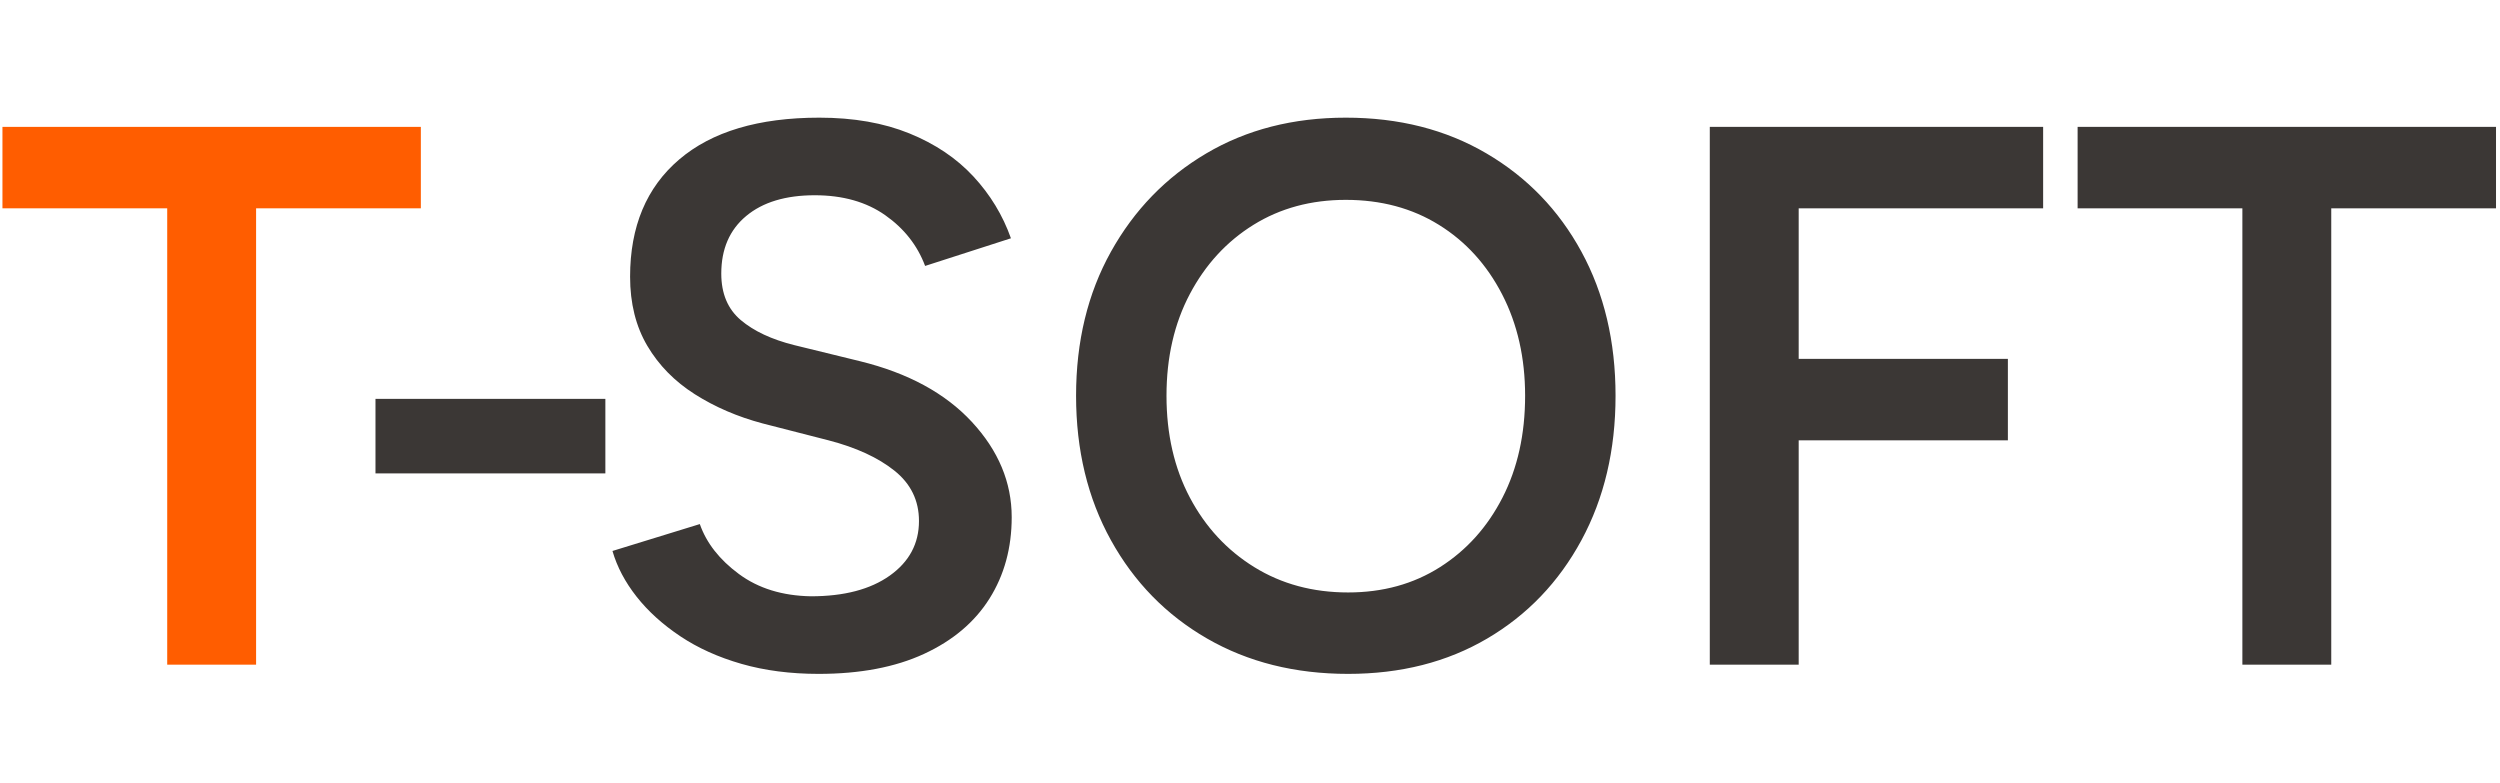
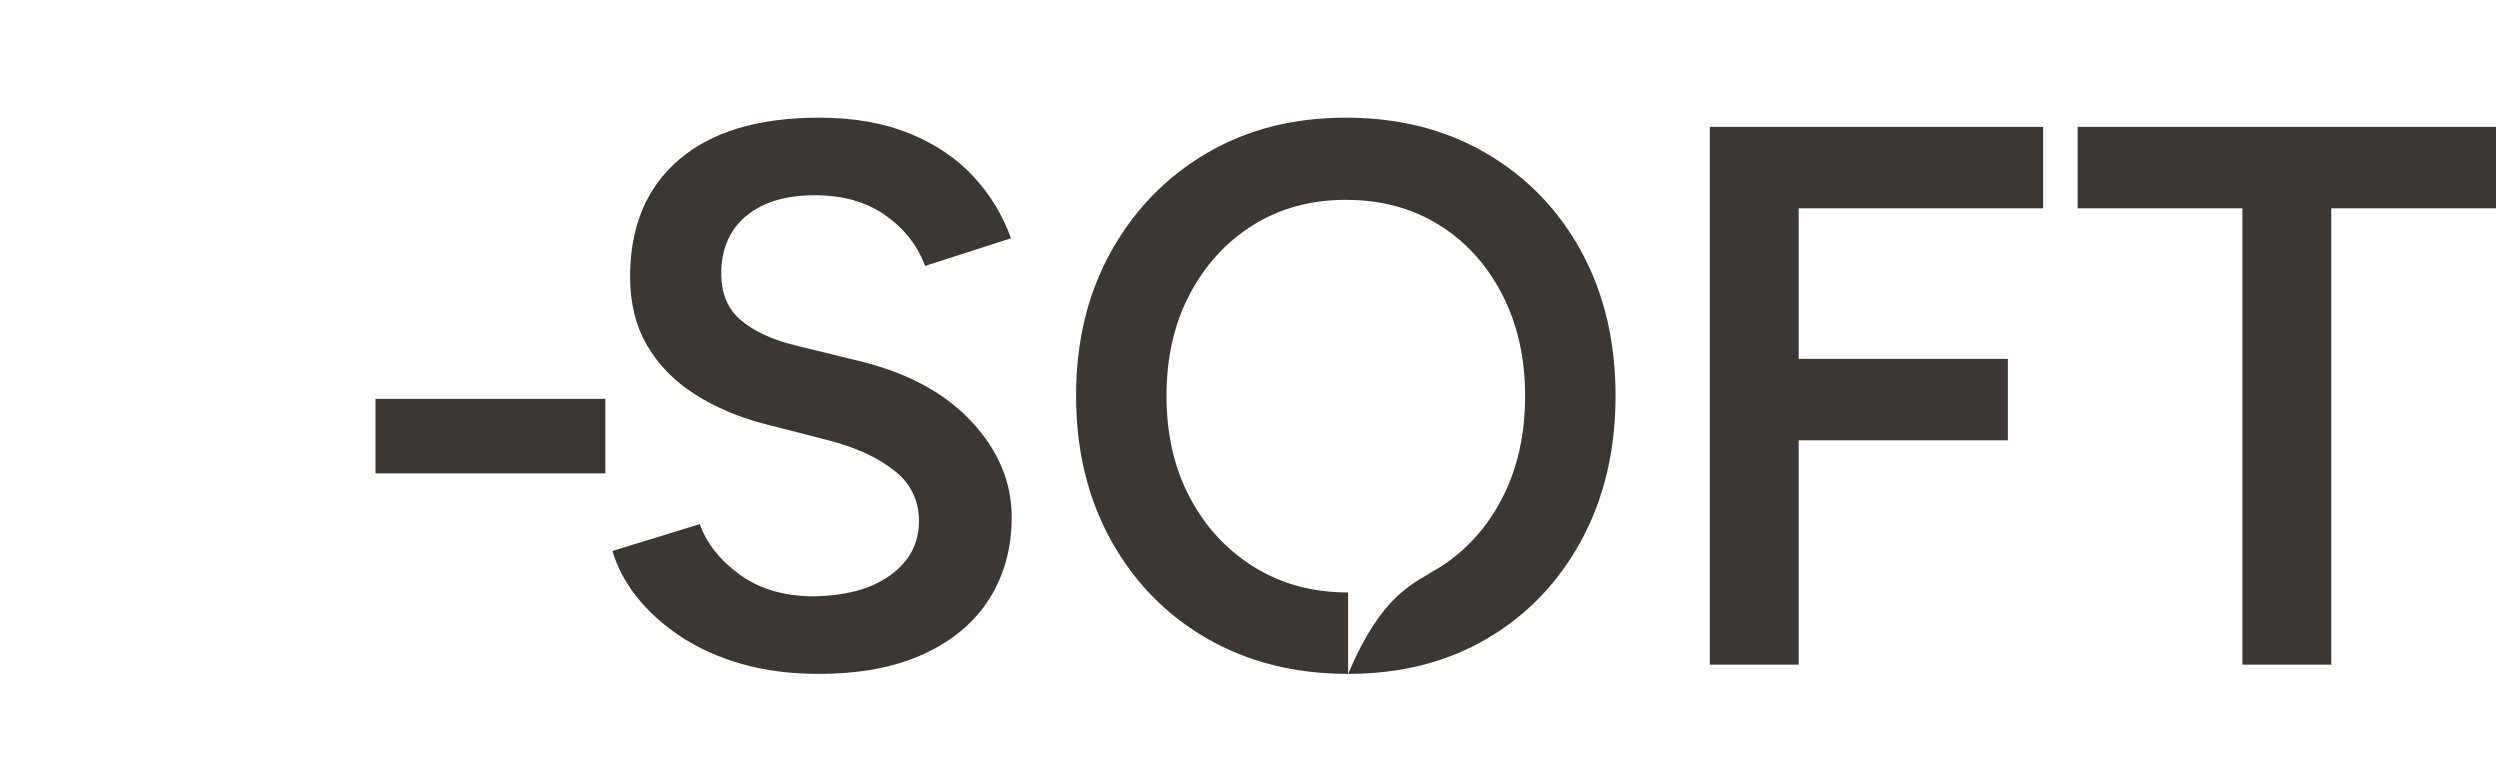
<svg xmlns="http://www.w3.org/2000/svg" width="217" height="68" viewBox="0 0 217 68" fill="none">
  <g clip-path="url(#clip0_100_419)">
-     <path d="M32.592 41.089V34.62H52.546V41.089H32.592ZM71.054 58.493C68.615 58.493 66.387 58.205 64.37 57.627C62.352 57.049 60.578 56.248 59.048 55.226C57.519 54.203 56.255 53.059 55.257 51.792C54.259 50.525 53.561 49.202 53.162 47.824L60.744 45.49C61.321 47.135 62.452 48.58 64.137 49.824C65.822 51.069 67.906 51.714 70.389 51.758C73.271 51.758 75.555 51.158 77.24 49.958C78.925 48.757 79.767 47.179 79.767 45.223C79.767 43.445 79.058 41.989 77.639 40.855C76.22 39.721 74.313 38.843 71.919 38.221L66.199 36.754C64.026 36.176 62.064 35.331 60.312 34.22C58.561 33.108 57.186 31.708 56.188 30.019C55.191 28.329 54.692 26.329 54.692 24.017C54.692 19.66 56.111 16.27 58.949 13.847C61.786 11.424 65.844 10.213 71.121 10.213C74.092 10.213 76.697 10.669 78.936 11.58C81.175 12.491 83.027 13.736 84.49 15.314C85.953 16.893 87.04 18.682 87.749 20.683L80.3 23.083C79.635 21.305 78.482 19.838 76.841 18.682C75.2 17.526 73.16 16.948 70.722 16.948C68.194 16.948 66.21 17.548 64.769 18.749C63.327 19.949 62.607 21.616 62.607 23.75C62.607 25.484 63.172 26.829 64.303 27.785C65.434 28.741 66.975 29.463 68.926 29.952L74.646 31.352C78.814 32.375 82.051 34.131 84.357 36.62C86.663 39.11 87.816 41.867 87.816 44.89C87.816 47.557 87.173 49.913 85.887 51.958C84.601 54.003 82.705 55.604 80.2 56.76C77.695 57.916 74.646 58.493 71.054 58.493ZM117.016 58.493C112.404 58.493 108.324 57.471 104.777 55.426C101.229 53.381 98.447 50.536 96.429 46.89C94.412 43.245 93.403 39.066 93.403 34.353C93.403 29.641 94.412 25.473 96.429 21.85C98.447 18.226 101.207 15.381 104.71 13.314C108.213 11.246 112.249 10.213 116.816 10.213C121.428 10.213 125.496 11.246 129.021 13.314C132.547 15.381 135.296 18.226 137.269 21.85C139.242 25.473 140.229 29.641 140.229 34.353C140.229 39.066 139.242 43.245 137.269 46.89C135.296 50.536 132.569 53.381 129.088 55.426C125.607 57.471 121.583 58.493 117.016 58.493ZM117.016 51.425C120.031 51.425 122.691 50.691 124.997 49.224C127.303 47.757 129.11 45.745 130.418 43.189C131.726 40.633 132.38 37.688 132.38 34.353C132.38 31.063 131.715 28.129 130.385 25.551C129.055 22.972 127.225 20.96 124.897 19.516C122.569 18.071 119.876 17.348 116.816 17.348C113.801 17.348 111.129 18.071 108.801 19.516C106.473 20.96 104.633 22.961 103.28 25.517C101.928 28.074 101.252 31.019 101.252 34.353C101.252 37.688 101.928 40.633 103.28 43.189C104.633 45.745 106.495 47.757 108.868 49.224C111.24 50.691 113.956 51.425 117.016 51.425ZM148.41 57.693V11.013H177.344V18.082H156.126V31.152H174.284V38.221H156.126V57.693H148.41ZM194.638 57.693V18.082H180.337V11.013H216.654V18.082H202.353V57.693H194.638Z" fill="#3B3735" />
-     <path d="M14.514 57.693V18.082H0.213V11.013H36.53V18.082H22.229V57.693H14.514Z" fill="#FF5D00" />
+     <path d="M32.592 41.089V34.62H52.546V41.089H32.592ZM71.054 58.493C68.615 58.493 66.387 58.205 64.37 57.627C62.352 57.049 60.578 56.248 59.048 55.226C57.519 54.203 56.255 53.059 55.257 51.792C54.259 50.525 53.561 49.202 53.162 47.824L60.744 45.49C61.321 47.135 62.452 48.58 64.137 49.824C65.822 51.069 67.906 51.714 70.389 51.758C73.271 51.758 75.555 51.158 77.24 49.958C78.925 48.757 79.767 47.179 79.767 45.223C79.767 43.445 79.058 41.989 77.639 40.855C76.22 39.721 74.313 38.843 71.919 38.221L66.199 36.754C64.026 36.176 62.064 35.331 60.312 34.22C58.561 33.108 57.186 31.708 56.188 30.019C55.191 28.329 54.692 26.329 54.692 24.017C54.692 19.66 56.111 16.27 58.949 13.847C61.786 11.424 65.844 10.213 71.121 10.213C74.092 10.213 76.697 10.669 78.936 11.58C81.175 12.491 83.027 13.736 84.49 15.314C85.953 16.893 87.04 18.682 87.749 20.683L80.3 23.083C79.635 21.305 78.482 19.838 76.841 18.682C75.2 17.526 73.16 16.948 70.722 16.948C68.194 16.948 66.21 17.548 64.769 18.749C63.327 19.949 62.607 21.616 62.607 23.75C62.607 25.484 63.172 26.829 64.303 27.785C65.434 28.741 66.975 29.463 68.926 29.952L74.646 31.352C78.814 32.375 82.051 34.131 84.357 36.62C86.663 39.11 87.816 41.867 87.816 44.89C87.816 47.557 87.173 49.913 85.887 51.958C84.601 54.003 82.705 55.604 80.2 56.76C77.695 57.916 74.646 58.493 71.054 58.493ZM117.016 58.493C112.404 58.493 108.324 57.471 104.777 55.426C101.229 53.381 98.447 50.536 96.429 46.89C94.412 43.245 93.403 39.066 93.403 34.353C93.403 29.641 94.412 25.473 96.429 21.85C98.447 18.226 101.207 15.381 104.71 13.314C108.213 11.246 112.249 10.213 116.816 10.213C121.428 10.213 125.496 11.246 129.021 13.314C132.547 15.381 135.296 18.226 137.269 21.85C139.242 25.473 140.229 29.641 140.229 34.353C140.229 39.066 139.242 43.245 137.269 46.89C135.296 50.536 132.569 53.381 129.088 55.426C125.607 57.471 121.583 58.493 117.016 58.493ZC120.031 51.425 122.691 50.691 124.997 49.224C127.303 47.757 129.11 45.745 130.418 43.189C131.726 40.633 132.38 37.688 132.38 34.353C132.38 31.063 131.715 28.129 130.385 25.551C129.055 22.972 127.225 20.96 124.897 19.516C122.569 18.071 119.876 17.348 116.816 17.348C113.801 17.348 111.129 18.071 108.801 19.516C106.473 20.96 104.633 22.961 103.28 25.517C101.928 28.074 101.252 31.019 101.252 34.353C101.252 37.688 101.928 40.633 103.28 43.189C104.633 45.745 106.495 47.757 108.868 49.224C111.24 50.691 113.956 51.425 117.016 51.425ZM148.41 57.693V11.013H177.344V18.082H156.126V31.152H174.284V38.221H156.126V57.693H148.41ZM194.638 57.693V18.082H180.337V11.013H216.654V18.082H202.353V57.693H194.638Z" fill="#3B3735" />
  </g>
  <defs>
    <clipPath id="clip0_100_419">
      <rect width="217" height="49" fill="white" transform="translate(0 10)" />
    </clipPath>
  </defs>
</svg>